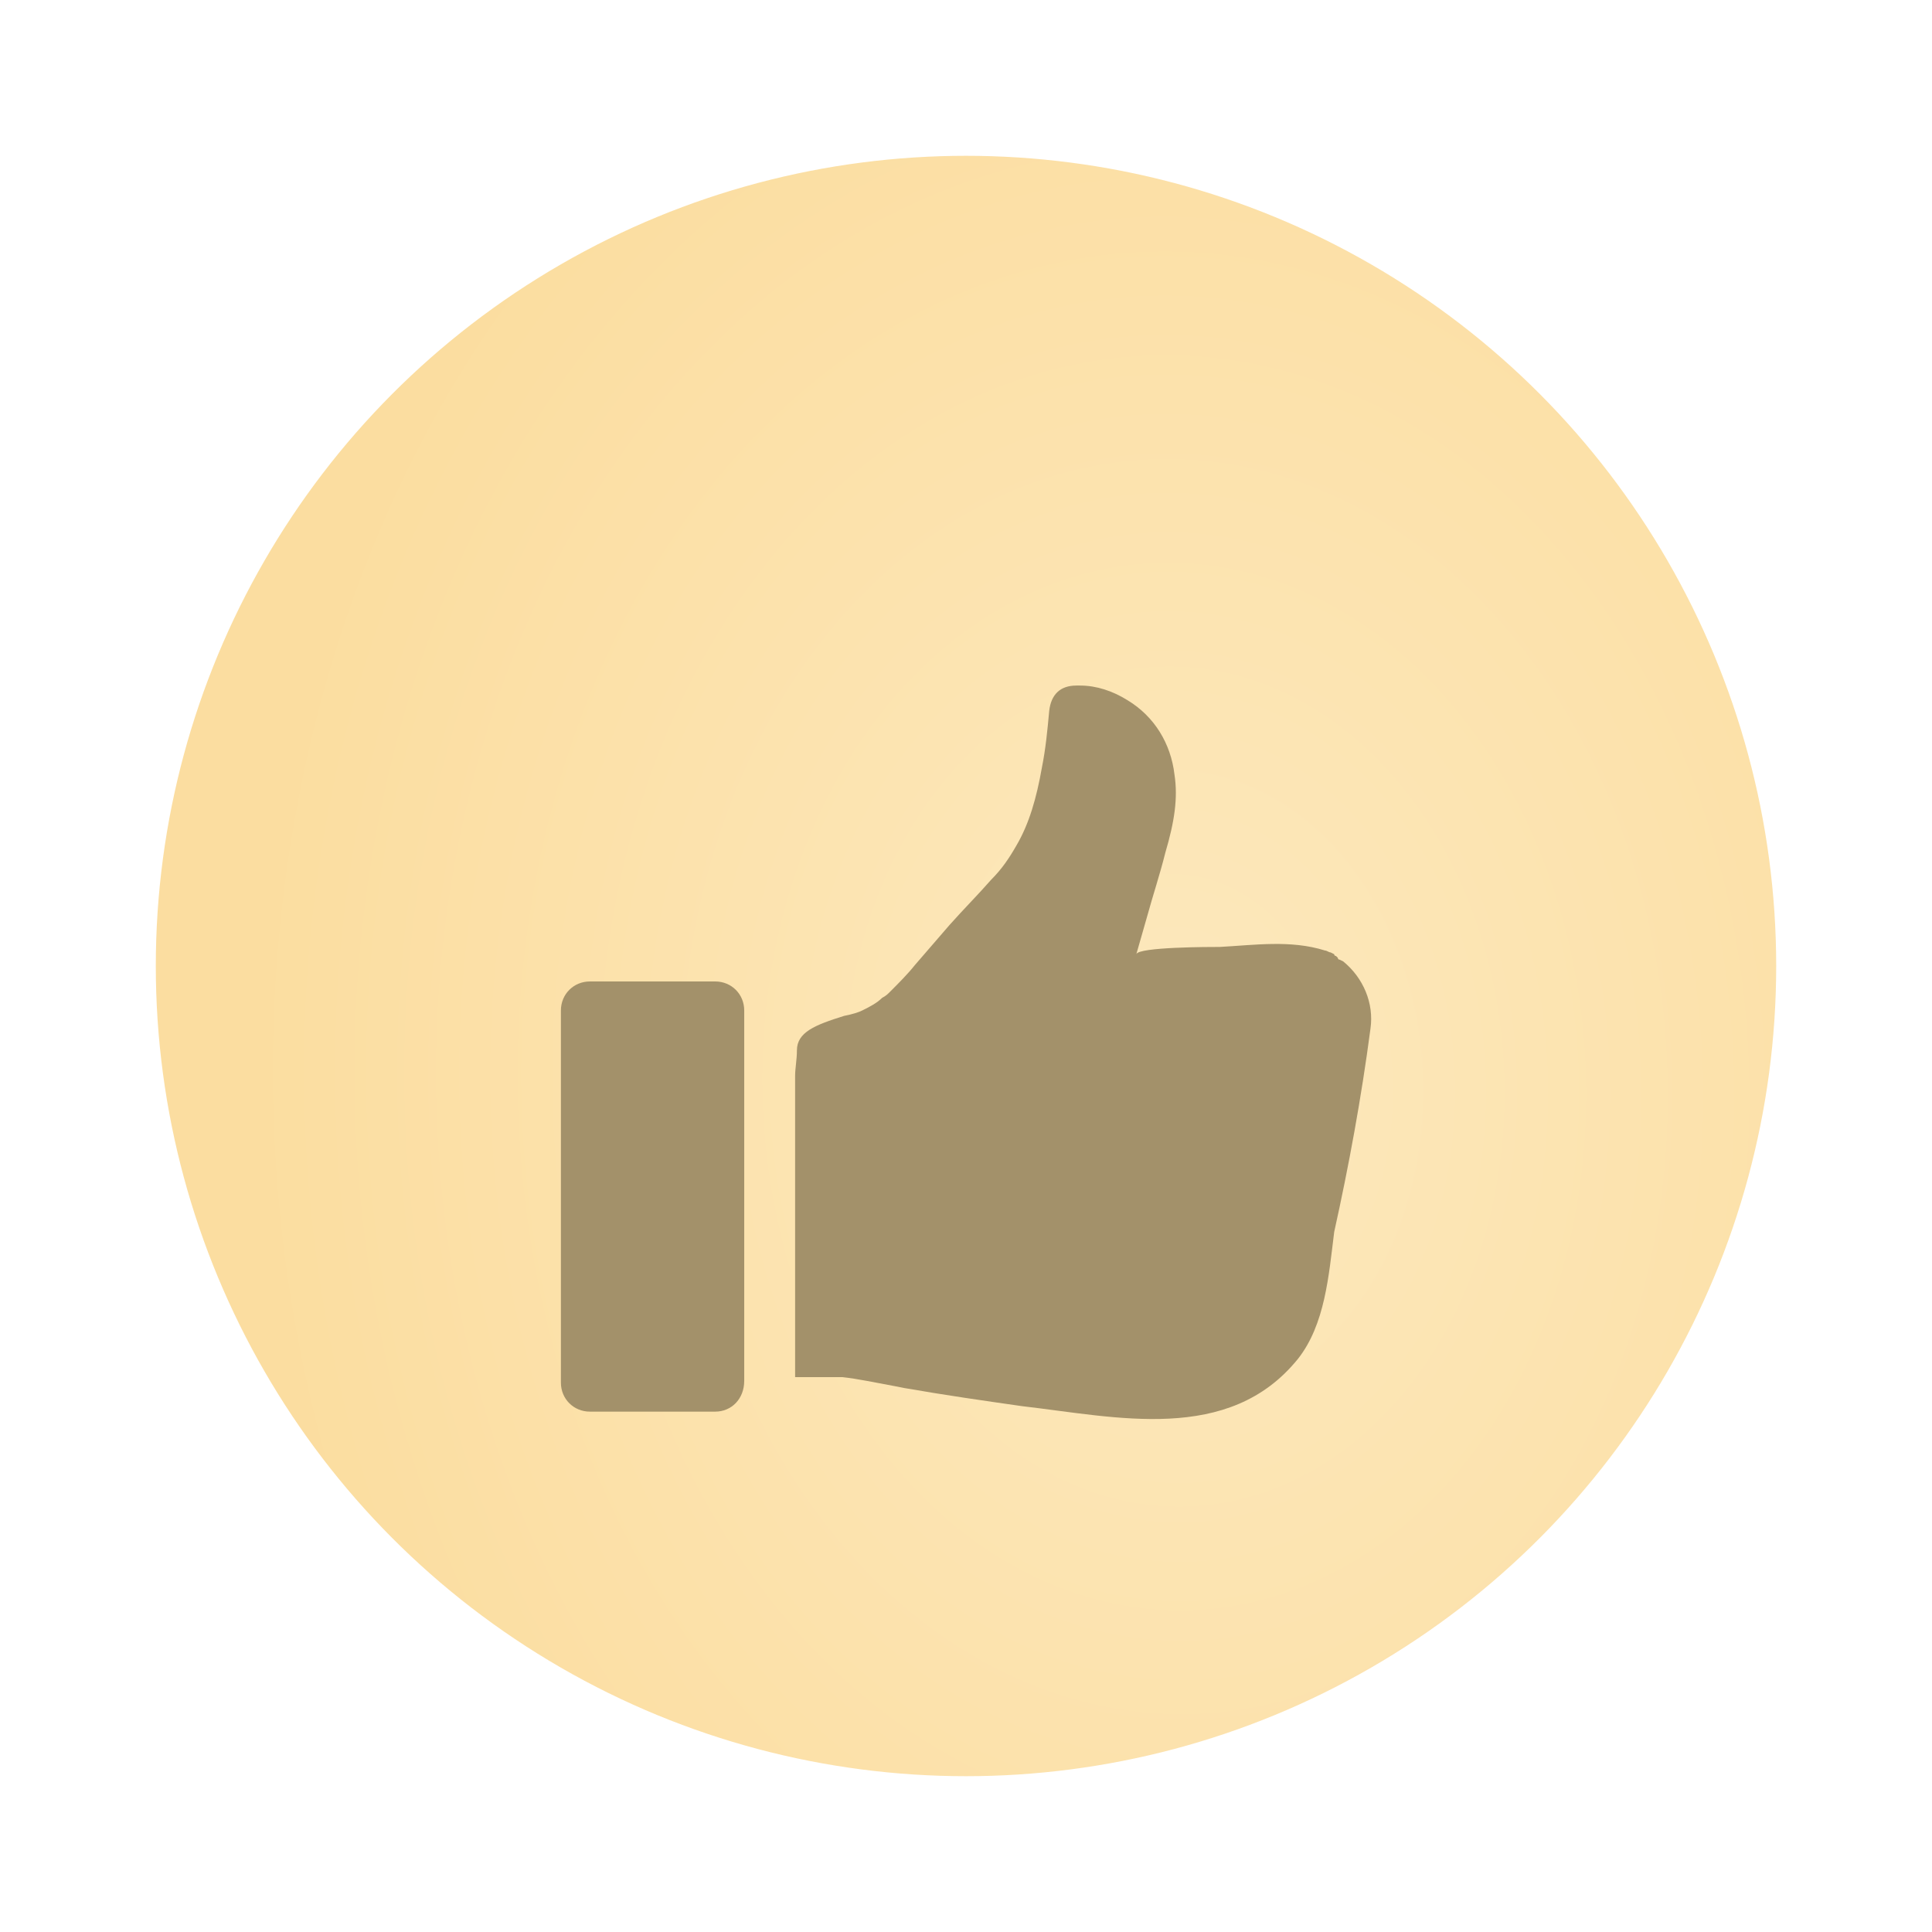
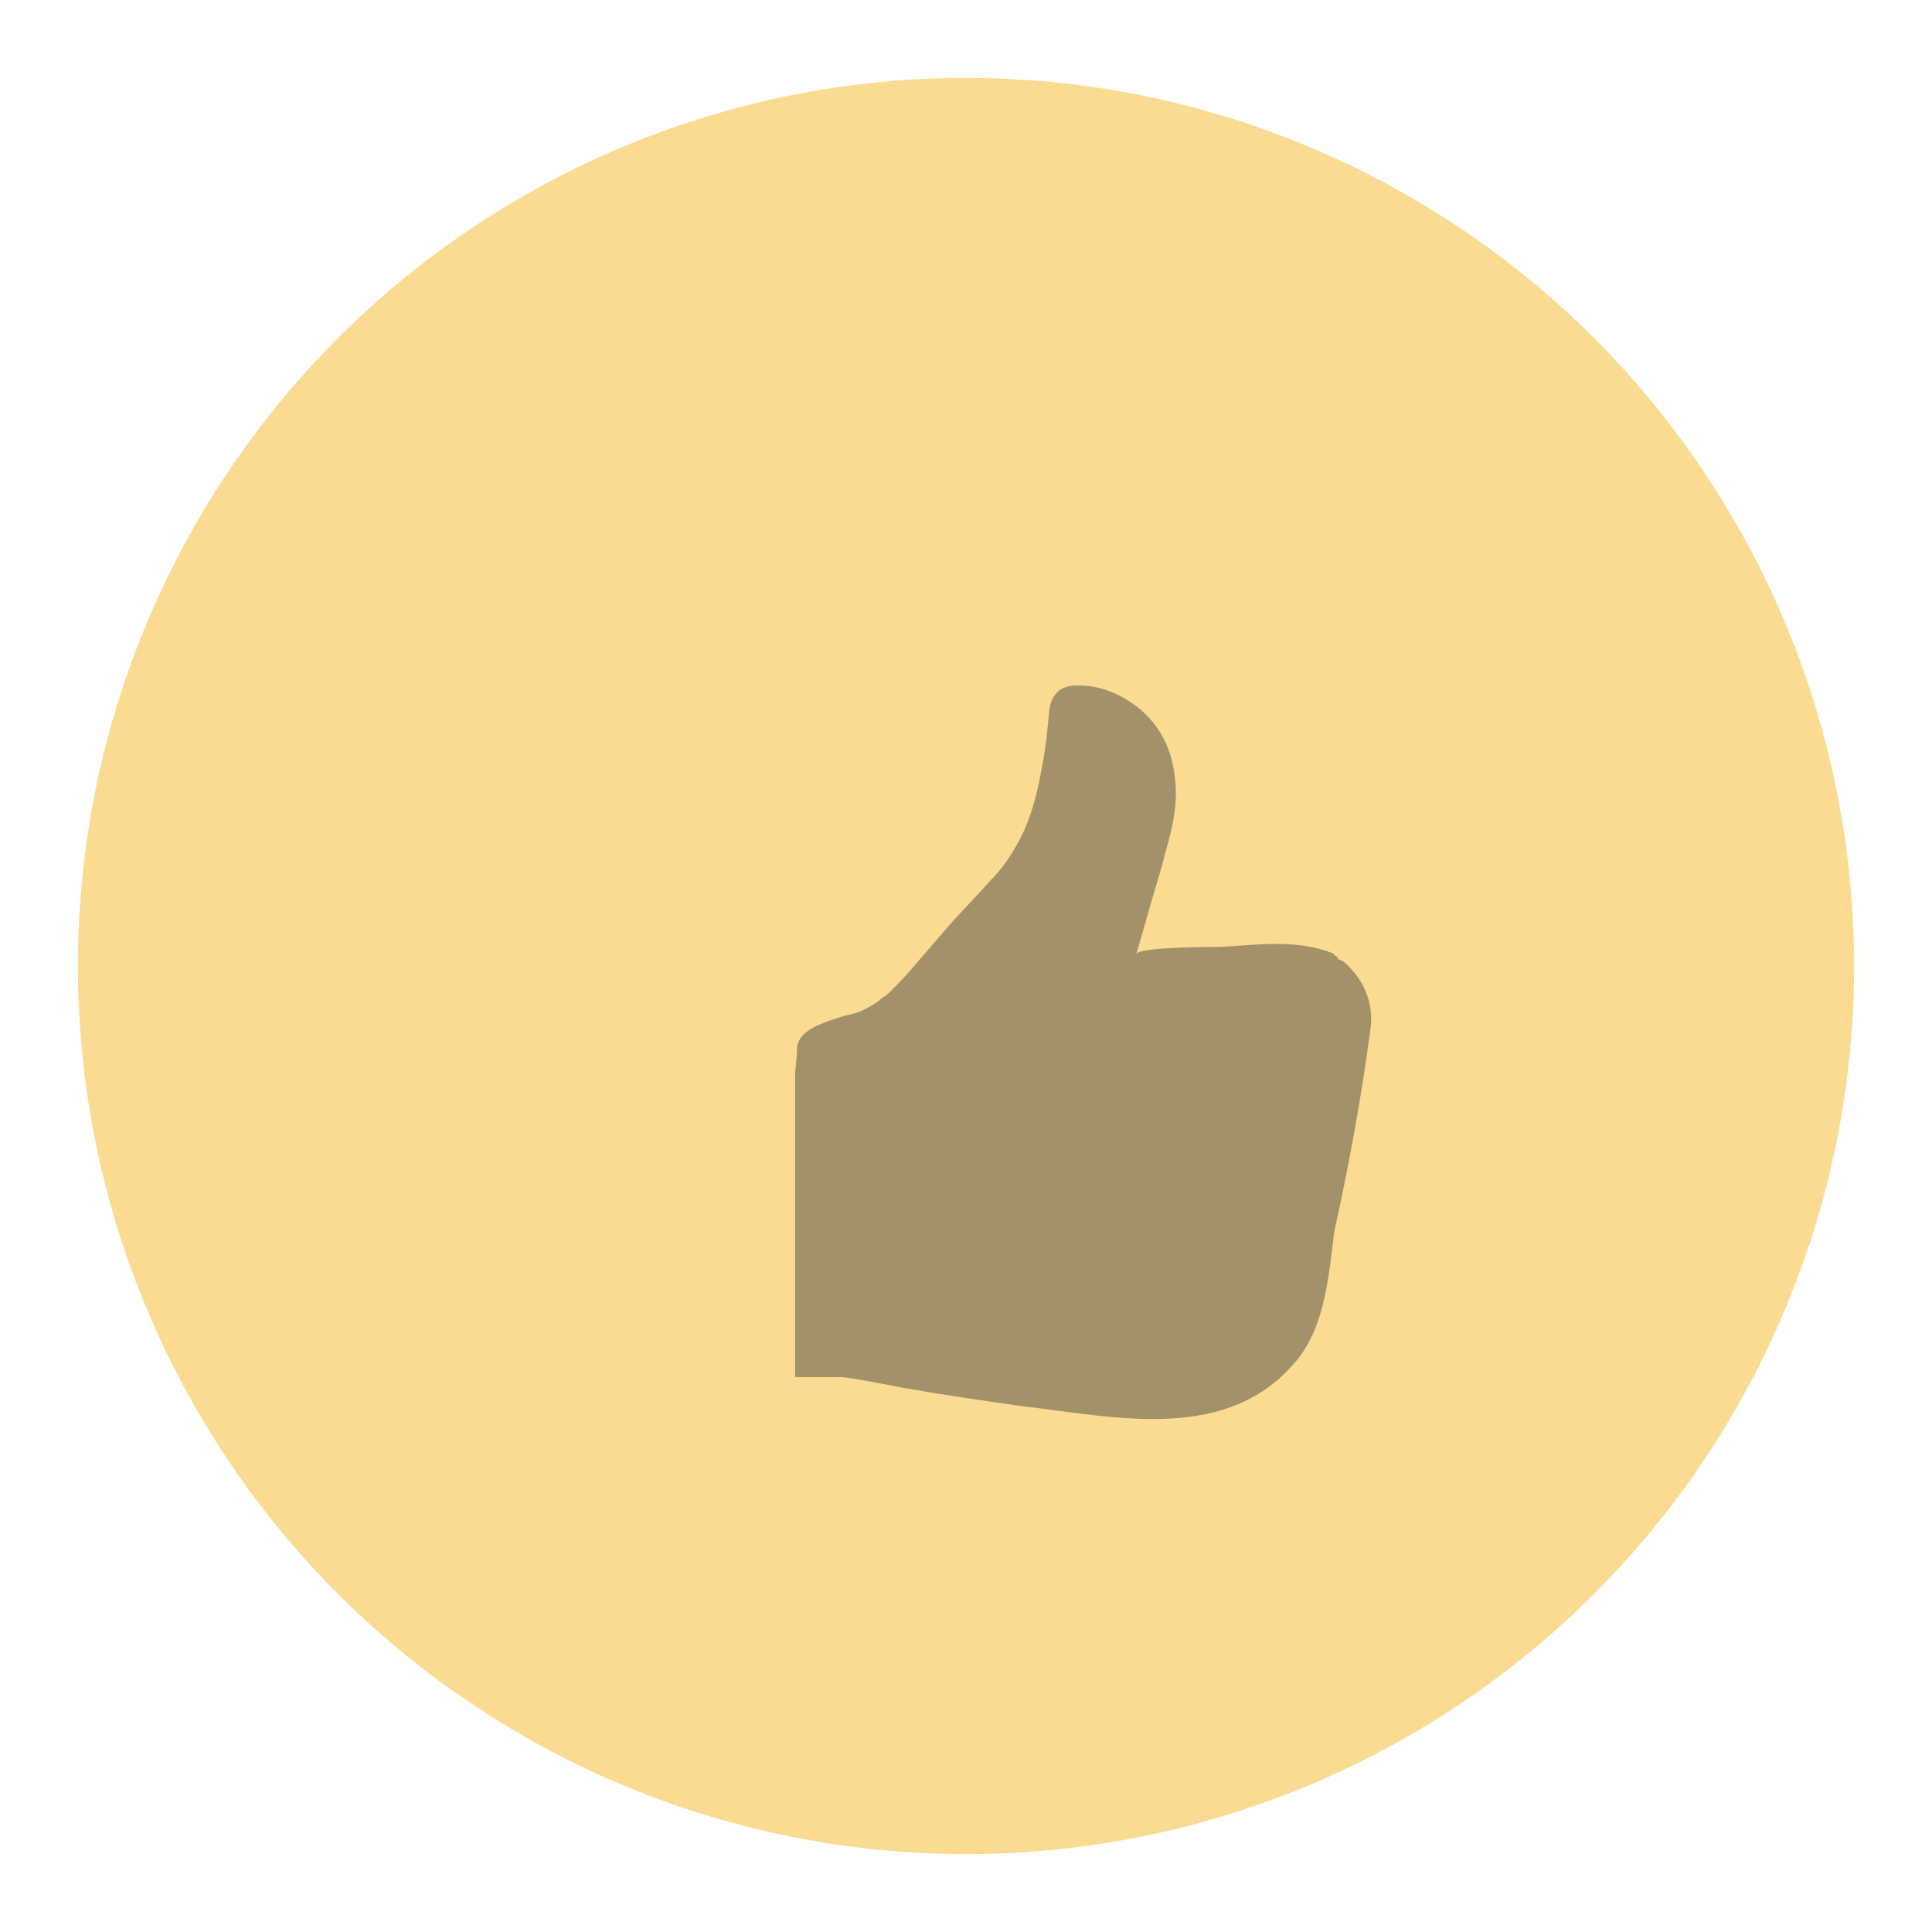
<svg xmlns="http://www.w3.org/2000/svg" width="62" height="62" viewBox="0 0 62 62" fill="none">
  <circle cx="31" cy="31" r="28.5" fill="#FBDA91" />
-   <circle cx="31" cy="31" r="28.5" fill="url(#paint0_radial_1066_70958)" fill-opacity="0.41" />
-   <circle cx="31" cy="31" r="28.5" stroke="white" stroke-width="5" />
  <g filter="url(#filter0_i_1066_70958)">
    <path d="M43.98 29.009C44.097 28.194 43.748 27.378 43.107 26.854L42.99 26.796C42.932 26.796 42.932 26.737 42.932 26.737L42.874 26.679C42.874 26.679 42.816 26.679 42.816 26.621L42.699 26.563C42.641 26.563 42.583 26.504 42.524 26.504C41.418 26.155 40.253 26.33 39.146 26.388C38.855 26.388 36.525 26.388 36.466 26.621L36.816 25.398C36.991 24.757 37.224 24.058 37.398 23.359C37.69 22.369 37.806 21.611 37.69 20.854C37.573 19.864 37.049 18.99 36.175 18.466C35.709 18.175 35.185 18 34.661 18C34.602 18 34.602 18 34.544 18C34.02 18 33.729 18.291 33.67 18.816C33.612 19.456 33.554 20.039 33.438 20.621C33.263 21.611 33.03 22.427 32.622 23.126C32.389 23.534 32.156 23.883 31.806 24.233C31.399 24.699 30.933 25.165 30.467 25.689L29.36 26.97C29.127 27.262 28.836 27.553 28.545 27.844C28.486 27.902 28.428 27.961 28.312 28.019C28.137 28.194 27.904 28.31 27.671 28.427C27.554 28.485 27.38 28.543 27.088 28.601C26.156 28.892 25.574 29.125 25.574 29.708C25.574 29.999 25.516 30.291 25.516 30.523V30.698V31.397V40.193H26.972H27.03C27.554 40.251 28.079 40.368 28.719 40.484L29.011 40.542C30.35 40.775 31.573 40.95 32.797 41.125C35.826 41.474 39.437 42.348 41.651 39.61C42.524 38.504 42.641 36.931 42.816 35.533C43.282 33.436 43.689 31.223 43.98 29.009Z" fill="#A3916A" />
  </g>
  <g filter="url(#filter1_i_1066_70958)">
-     <path d="M22.951 41.301H18.932C18.408 41.301 18 40.893 18 40.369V28.428C18 27.904 18.408 27.496 18.932 27.496H22.951C23.475 27.496 23.883 27.904 23.883 28.428V40.311C23.883 40.893 23.475 41.301 22.951 41.301Z" fill="#A3916A" />
-   </g>
+     </g>
  <defs>
    <filter id="filter0_i_1066_70958" x="25.516" y="18" width="18.484" height="27.539" filterUnits="userSpaceOnUse" color-interpolation-filters="sRGB">
      <feFlood flood-opacity="0" result="BackgroundImageFix" />
      <feBlend mode="normal" in="SourceGraphic" in2="BackgroundImageFix" result="shape" />
      <feColorMatrix in="SourceAlpha" type="matrix" values="0 0 0 0 0 0 0 0 0 0 0 0 0 0 0 0 0 0 127 0" result="hardAlpha" />
      <feOffset dy="4" />
      <feGaussianBlur stdDeviation="2" />
      <feComposite in2="hardAlpha" operator="arithmetic" k2="-1" k3="1" />
      <feColorMatrix type="matrix" values="0 0 0 0 0 0 0 0 0 0 0 0 0 0 0 0 0 0 0.15 0" />
      <feBlend mode="normal" in2="shape" result="effect1_innerShadow_1066_70958" />
    </filter>
    <filter id="filter1_i_1066_70958" x="18" y="27.496" width="5.883" height="17.805" filterUnits="userSpaceOnUse" color-interpolation-filters="sRGB">
      <feFlood flood-opacity="0" result="BackgroundImageFix" />
      <feBlend mode="normal" in="SourceGraphic" in2="BackgroundImageFix" result="shape" />
      <feColorMatrix in="SourceAlpha" type="matrix" values="0 0 0 0 0 0 0 0 0 0 0 0 0 0 0 0 0 0 127 0" result="hardAlpha" />
      <feOffset dy="4" />
      <feGaussianBlur stdDeviation="2" />
      <feComposite in2="hardAlpha" operator="arithmetic" k2="-1" k3="1" />
      <feColorMatrix type="matrix" values="0 0 0 0 0 0 0 0 0 0 0 0 0 0 0 0 0 0 0.15 0" />
      <feBlend mode="normal" in2="shape" result="effect1_innerShadow_1066_70958" />
    </filter>
    <radialGradient id="paint0_radial_1066_70958" cx="0" cy="0" r="1" gradientUnits="userSpaceOnUse" gradientTransform="translate(37.706 34.895) rotate(86.544) scale(36.666 28.944)">
      <stop stop-color="white" />
      <stop offset="1" stop-color="#FCE4B8" />
    </radialGradient>
  </defs>
</svg>